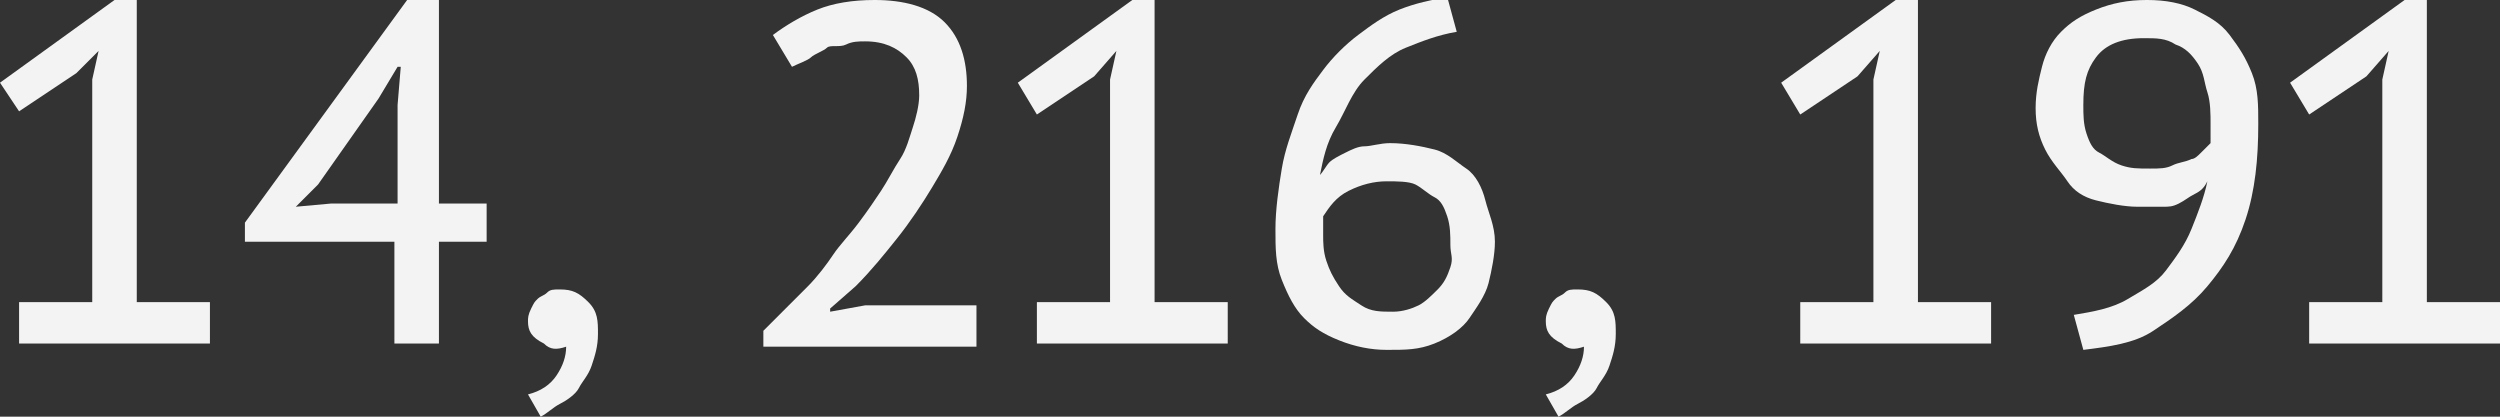
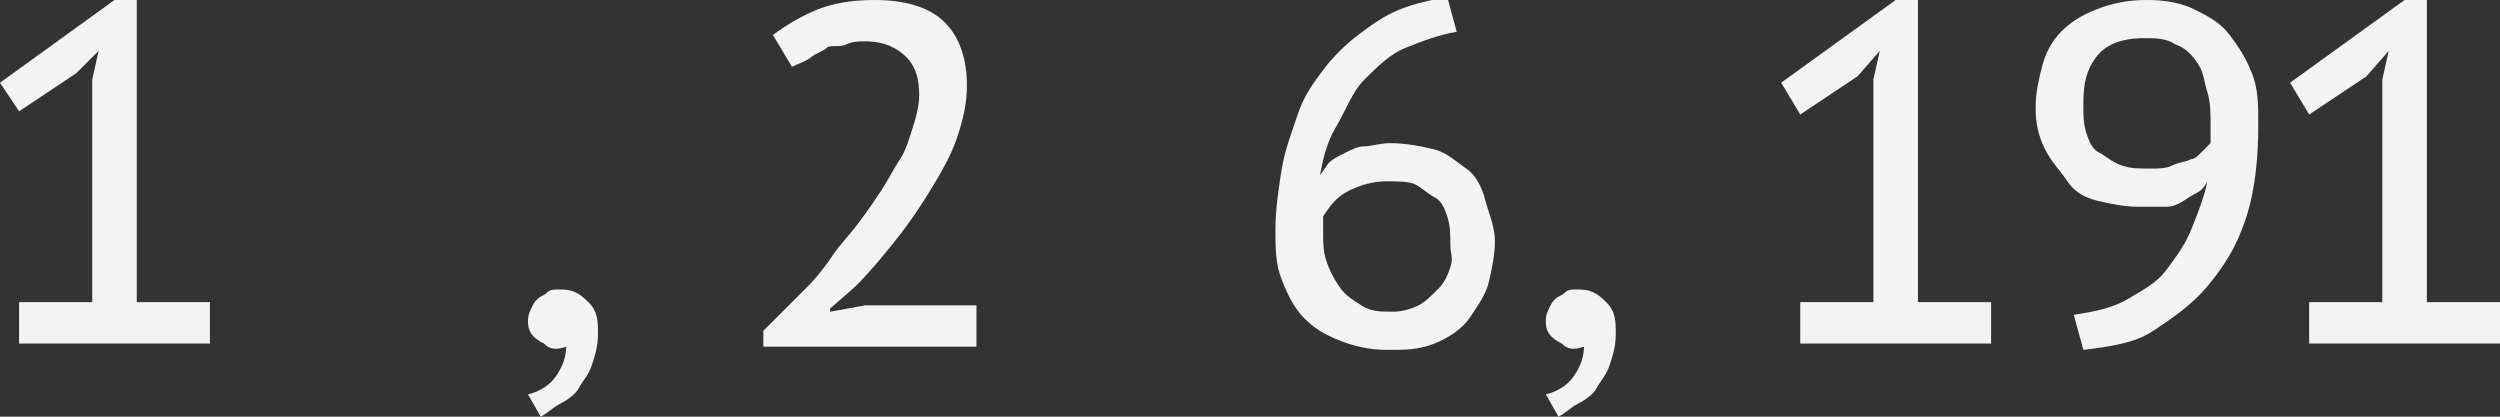
<svg xmlns="http://www.w3.org/2000/svg" id="Слой_1" x="0px" y="0px" viewBox="0 0 78.6 13.1" xml:space="preserve">
  <rect x="0" y="0" width="78.6" height="13.1" fill="#333333" stroke="none" />
  <g>
    <path fill="#F3F3F3" d="M0.6,9.5h2.3v-7l0.2-0.9L2.4,2.3L0.6,3.5L0,2.6L3.6,0h0.7v9.5h2.3v1.3h-6V9.5z" />
-     <path fill="#F3F3F3" d="M15.3,7.6h-1.5v3.2h-1.4V7.6H7.7V7L12.8,0h1v6.4h1.5V7.6z M12.5,3.3l0.1-1.2h-0.1l-0.6,1l-1.9,2.7L9.3,6.5 l1.1-0.1h2.1V3.3z" />
    <path fill="#F3F3F3" d="M16.6,10.1c0-0.1,0-0.2,0.1-0.4s0.1-0.2,0.2-0.3s0.2-0.1,0.3-0.2s0.2-0.1,0.4-0.1c0.4,0,0.6,0.1,0.9,0.4 s0.3,0.6,0.3,1c0,0.4-0.1,0.7-0.2,1s-0.3,0.5-0.4,0.7s-0.4,0.4-0.6,0.5S17.2,13,17,13.1l-0.4-0.7c0.4-0.1,0.7-0.3,0.9-0.6 c0.2-0.3,0.3-0.6,0.3-0.9c-0.3,0.1-0.5,0.1-0.7-0.1C16.7,10.6,16.6,10.4,16.6,10.1z" />
    <path fill="#F3F3F3" d="M30.4,2.7c0,0.5-0.1,1-0.3,1.6s-0.5,1.1-0.8,1.6s-0.7,1.1-1.1,1.6s-0.8,1-1.3,1.5l-0.8,0.7v0.1l1.1-0.2h3.5 v1.3H24v-0.5c0.2-0.2,0.4-0.4,0.6-0.6s0.5-0.5,0.8-0.8S26,8.3,26.2,8s0.5-0.6,0.8-1s0.5-0.7,0.7-1s0.4-0.7,0.6-1s0.3-0.7,0.4-1 s0.2-0.7,0.2-1c0-0.5-0.1-0.9-0.4-1.2c-0.3-0.3-0.7-0.5-1.3-0.5c-0.2,0-0.4,0-0.6,0.1S26.1,1.4,26,1.5s-0.4,0.2-0.5,0.3 S25.1,2,24.9,2.1l-0.6-1c0.4-0.3,0.9-0.6,1.4-0.8S26.8,0,27.5,0c0.9,0,1.7,0.2,2.2,0.7C30.2,1.2,30.4,1.9,30.4,2.7z" />
-     <path fill="#F3F3F3" d="M32.6,9.5h2.3v-7l0.2-0.9l-0.7,0.8l-1.8,1.2L32,2.6L35.6,0h0.7v9.5h2.3v1.3h-6V9.5z" />
    <path fill="#F3F3F3" d="M47,7.6c0,0.4-0.1,0.9-0.2,1.3s-0.4,0.8-0.6,1.1s-0.6,0.6-1.1,0.8S44.2,11,43.6,11c-0.5,0-1-0.1-1.5-0.3 S41.3,10.3,41,10s-0.5-0.7-0.7-1.2s-0.2-1-0.2-1.6c0-0.6,0.1-1.3,0.2-1.9s0.3-1.1,0.5-1.7s0.5-1,0.8-1.4s0.7-0.8,1.1-1.1 s0.8-0.6,1.3-0.8s1-0.3,1.5-0.4l0.3,1.1c-0.6,0.1-1.1,0.3-1.6,0.5s-0.9,0.6-1.3,1S42.3,3.5,42,4s-0.4,1-0.5,1.5 c0.1-0.1,0.2-0.3,0.3-0.4s0.3-0.2,0.5-0.3s0.4-0.2,0.6-0.2s0.5-0.1,0.8-0.1c0.5,0,1,0.1,1.4,0.2s0.7,0.4,1,0.6s0.5,0.6,0.6,1 S47,7.1,47,7.6z M45.6,7.7c0-0.3,0-0.6-0.1-0.9s-0.2-0.5-0.4-0.6s-0.4-0.3-0.6-0.4s-0.6-0.1-0.9-0.1c-0.4,0-0.8,0.1-1.2,0.3 s-0.6,0.5-0.8,0.8c0,0.1,0,0.2,0,0.3s0,0.2,0,0.3c0,0.2,0,0.5,0.1,0.8s0.2,0.5,0.4,0.8s0.4,0.4,0.7,0.6s0.6,0.2,1,0.2 c0.3,0,0.6-0.1,0.8-0.2s0.4-0.3,0.6-0.5s0.3-0.4,0.4-0.7S45.6,8,45.6,7.7z" />
    <path fill="#F3F3F3" d="M48.6,10.1c0-0.1,0-0.2,0.1-0.4s0.1-0.2,0.2-0.3s0.2-0.1,0.3-0.2s0.2-0.1,0.4-0.1c0.4,0,0.6,0.1,0.9,0.4 s0.3,0.6,0.3,1c0,0.4-0.1,0.7-0.2,1s-0.3,0.5-0.4,0.7s-0.4,0.4-0.6,0.5S49.2,13,49,13.1l-0.4-0.7c0.4-0.1,0.7-0.3,0.9-0.6 c0.2-0.3,0.3-0.6,0.3-0.9c-0.3,0.1-0.5,0.1-0.7-0.1C48.7,10.6,48.6,10.4,48.6,10.1z" />
    <path fill="#F3F3F3" d="M56.6,9.5h2.3v-7l0.2-0.9l-0.7,0.8l-1.8,1.2L56,2.6L59.6,0h0.7v9.5h2.3v1.3h-6V9.5z" />
    <path fill="#F3F3F3" d="M64,3.4c0-0.5,0.1-0.9,0.2-1.3s0.3-0.8,0.6-1.1s0.6-0.5,1.1-0.7s1-0.3,1.6-0.3c0.6,0,1.1,0.1,1.5,0.3 s0.8,0.4,1.1,0.8s0.5,0.7,0.7,1.2s0.2,1,0.2,1.6c0,1.1-0.1,2.1-0.4,3S69.9,8.4,69.4,9s-1.1,1-1.7,1.4s-1.4,0.5-2.2,0.6l-0.3-1.1 c0.6-0.1,1.2-0.2,1.7-0.5s0.9-0.5,1.2-0.9s0.6-0.8,0.8-1.3s0.4-1,0.5-1.5C69.3,5.9,69.2,6,69,6.1s-0.3,0.2-0.5,0.3S68.2,6.5,68,6.5 s-0.5,0-0.8,0c-0.4,0-0.9-0.1-1.3-0.2S65.2,6,65,5.7s-0.5-0.6-0.7-1S64,3.9,64,3.4z M65.5,3.3c0,0.3,0,0.6,0.1,0.9 c0.1,0.3,0.2,0.5,0.4,0.6s0.4,0.3,0.7,0.4s0.5,0.1,0.9,0.1c0.3,0,0.5,0,0.7-0.1s0.4-0.1,0.6-0.2C69,5,69.1,4.9,69.2,4.8 s0.2-0.2,0.3-0.3c0-0.1,0-0.2,0-0.3s0-0.2,0-0.3c0-0.3,0-0.7-0.1-1S69.3,2.3,69.1,2c-0.2-0.3-0.4-0.5-0.7-0.6 c-0.3-0.2-0.6-0.2-1-0.2c-0.7,0-1.2,0.2-1.5,0.6S65.5,2.6,65.5,3.3z" />
    <path fill="#F3F3F3" d="M72.6,9.5h2.3v-7l0.2-0.9l-0.7,0.8l-1.8,1.2L72,2.6L75.6,0h0.7v9.5h2.3v1.3h-6V9.5z" />
  </g>
</svg>